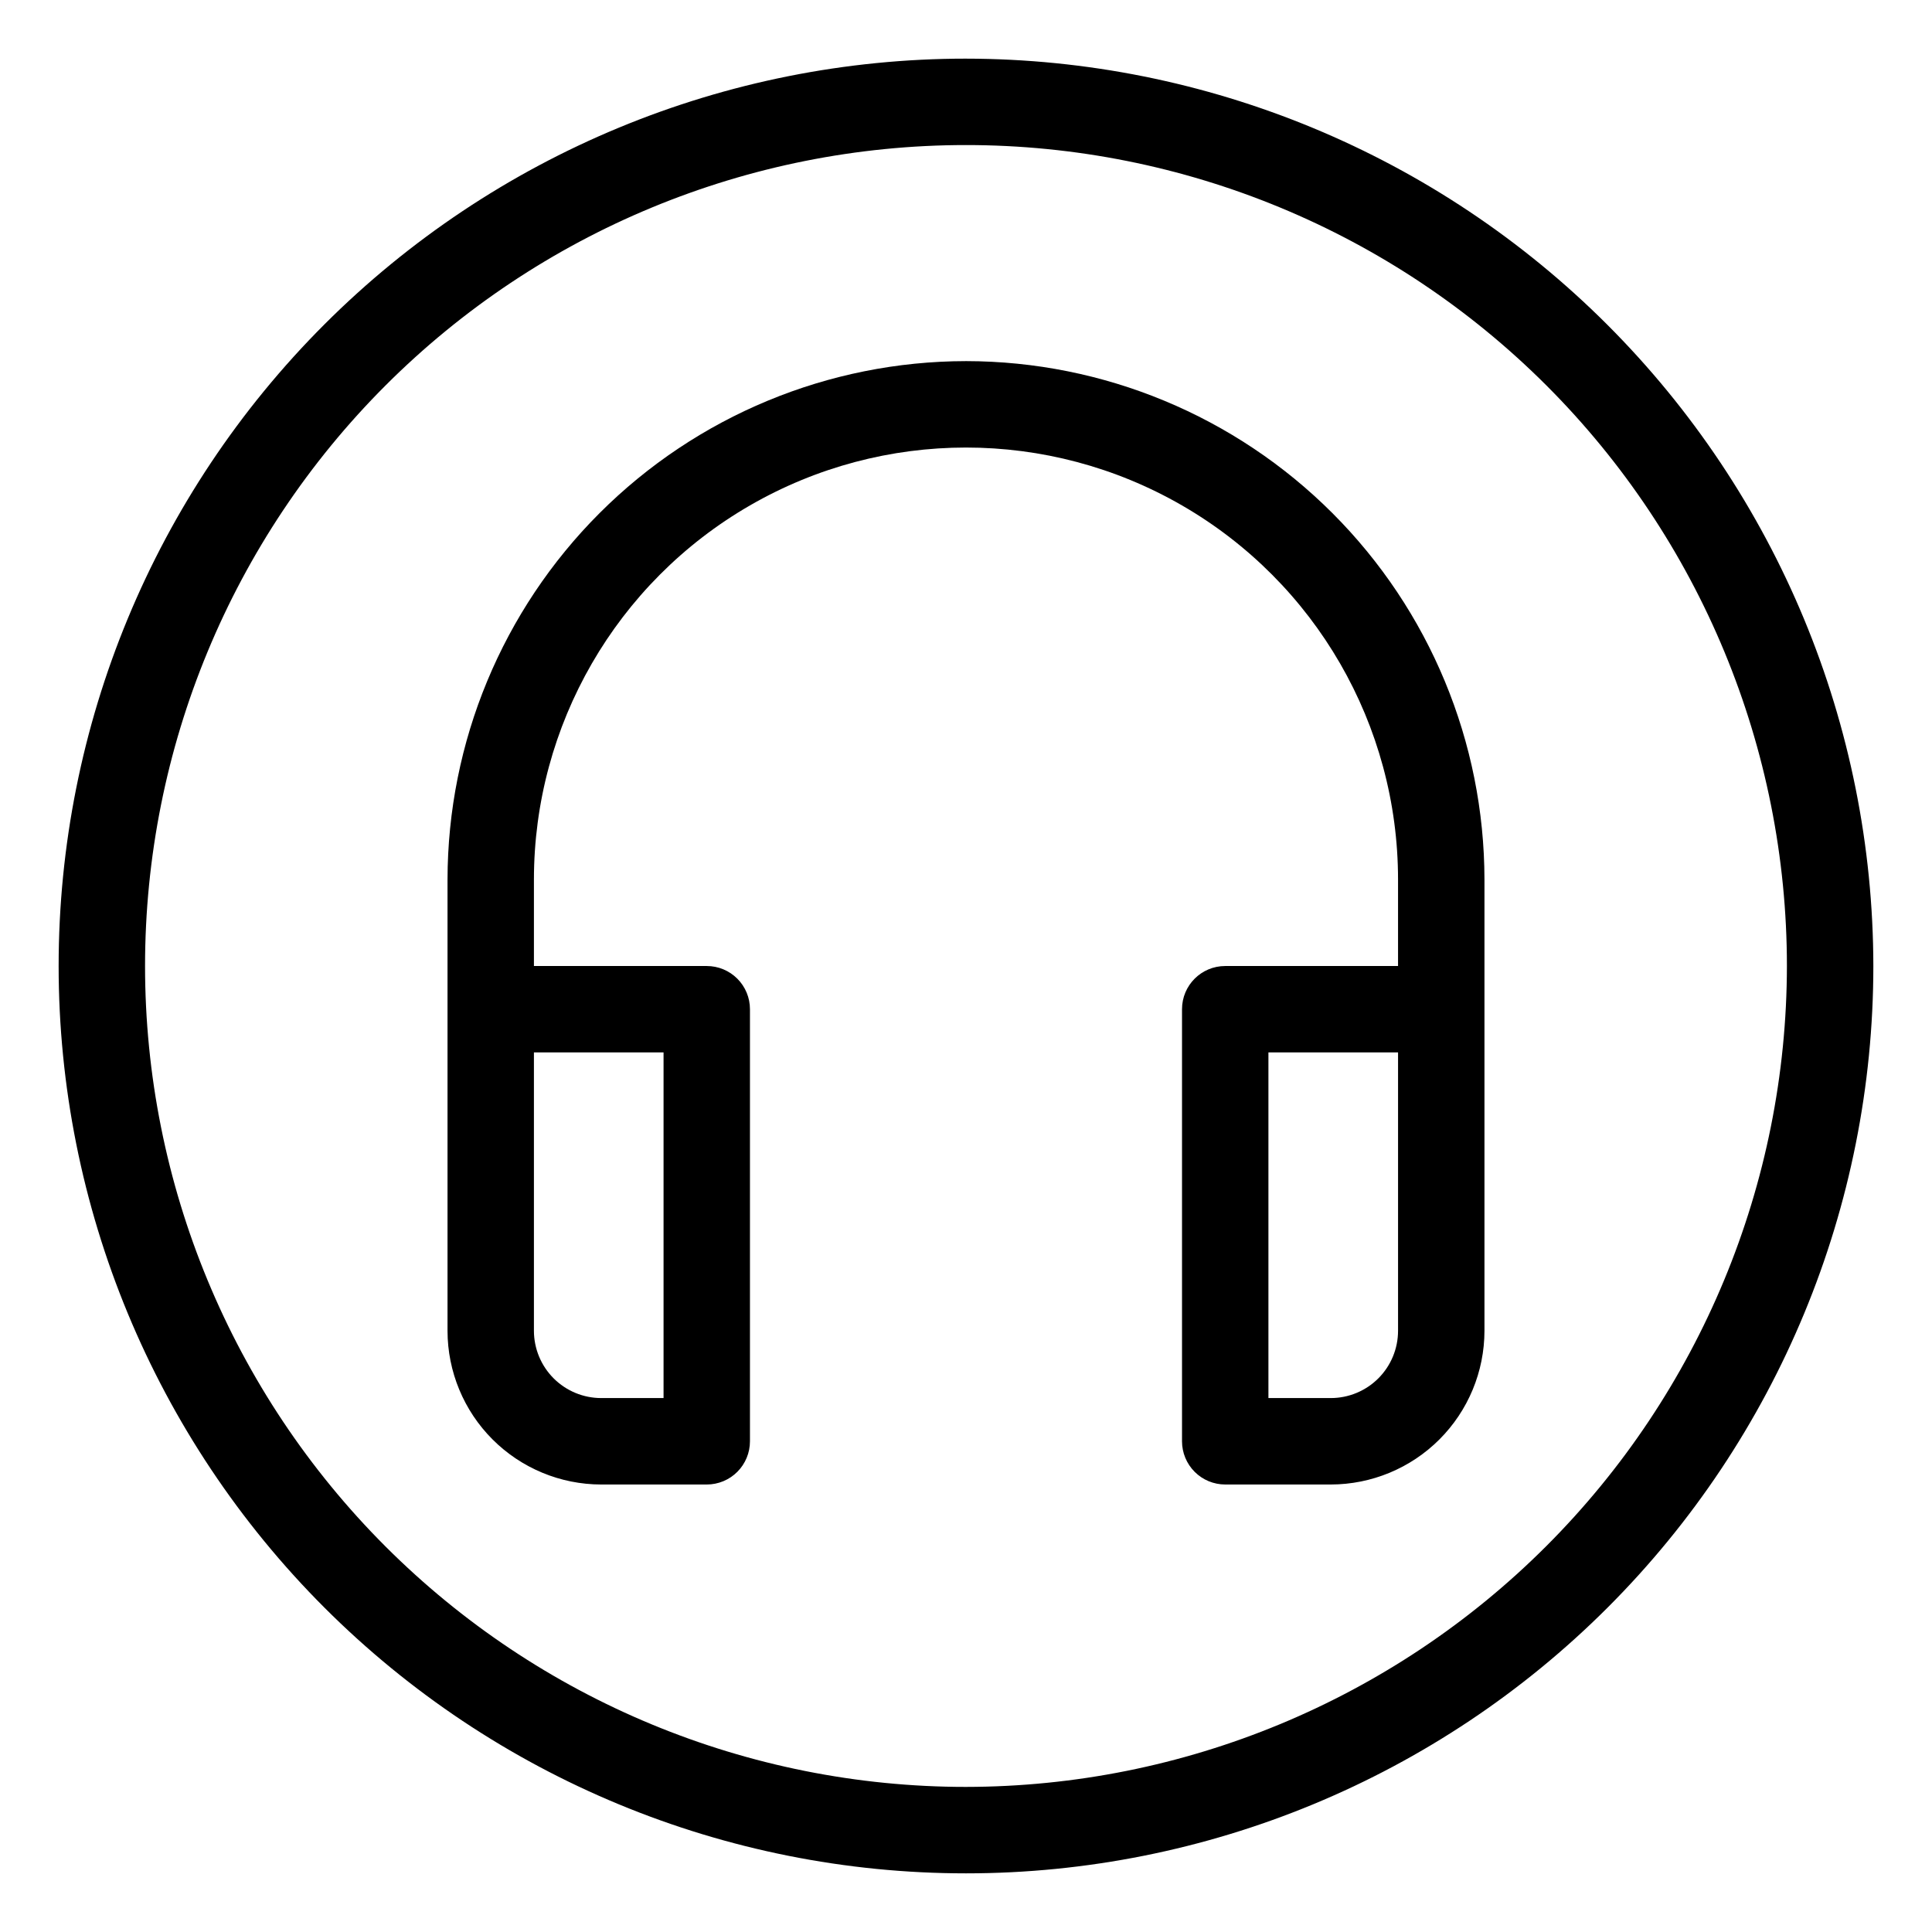
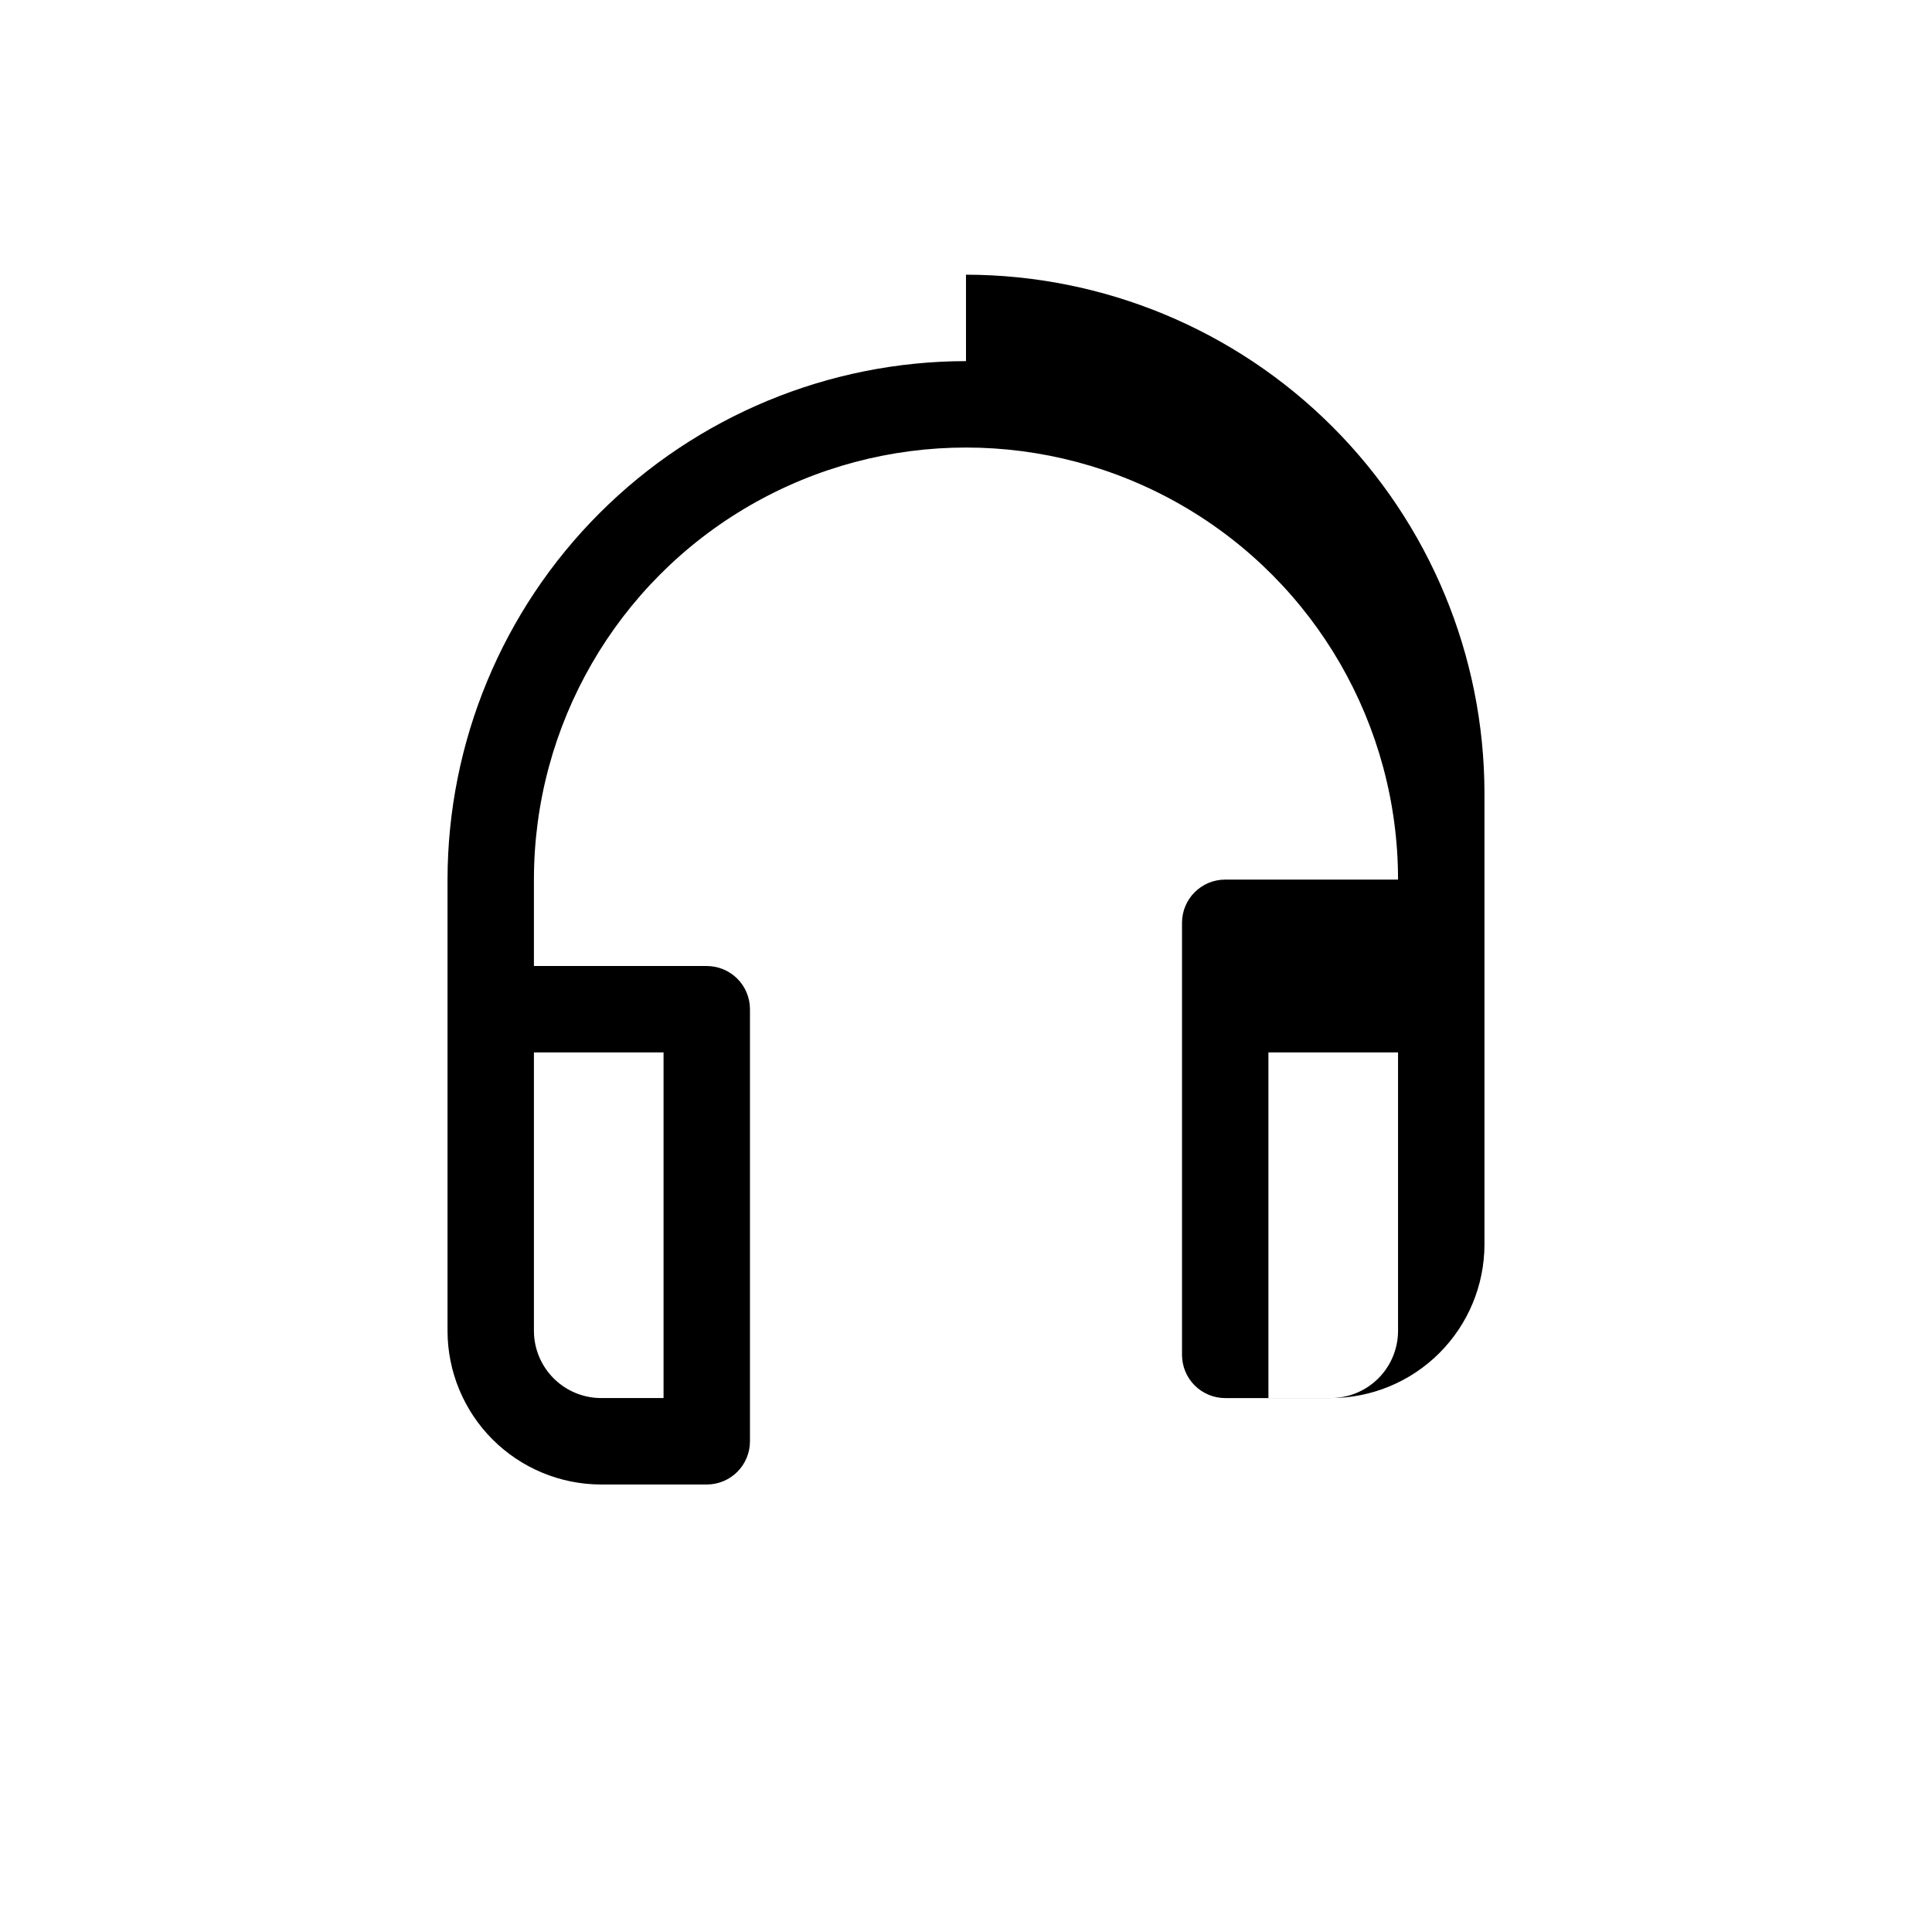
<svg xmlns="http://www.w3.org/2000/svg" fill="#000000" width="800px" height="800px" version="1.1" viewBox="144 144 512 512">
  <g>
-     <path d="m400 239.7c-36.43 0.039-71.355 14.527-97.117 40.289-25.758 25.758-40.246 60.684-40.285 97.113v119.59c0.012 10.797 4.305 21.145 11.938 28.777 7.633 7.633 17.984 11.93 28.777 11.941h27.984c3.039 0 5.949-1.207 8.098-3.356 2.148-2.148 3.352-5.059 3.352-8.098v-114.5c0-3.039-1.203-5.949-3.352-8.098-2.148-2.148-5.059-3.352-8.098-3.352h-45.801v-22.902c0-40.906 21.824-78.707 57.25-99.16 35.43-20.453 79.078-20.453 114.5 0s57.25 58.254 57.25 99.16v22.902h-45.801c-6.324 0-11.449 5.125-11.449 11.449v114.5c0 3.039 1.207 5.949 3.352 8.098 2.148 2.148 5.062 3.356 8.098 3.356h27.984c10.797-0.012 21.145-4.309 28.777-11.941 7.633-7.633 11.93-17.98 11.941-28.777v-119.59c-0.039-36.43-14.531-71.355-40.289-97.113-25.758-25.762-60.684-40.25-97.113-40.289zm-80.152 183.2v91.602h-16.535c-4.723-0.004-9.25-1.883-12.59-5.223s-5.219-7.871-5.227-12.594v-73.785zm194.65 73.785c-0.004 4.723-1.883 9.254-5.223 12.594s-7.871 5.219-12.594 5.223h-16.535v-91.602h34.352z" />
-     <path d="m400 159.54c-63.773 0-124.93 25.336-170.03 70.43s-70.43 106.25-70.43 170.03c0 63.77 25.336 124.93 70.43 170.03 45.094 45.094 106.25 70.426 170.03 70.426 63.77 0 124.93-25.332 170.03-70.426 45.094-45.098 70.426-106.26 70.426-170.03-0.074-63.75-25.43-124.87-70.508-169.95-45.078-45.078-106.2-70.434-169.95-70.508zm0 458.01c-57.699 0-113.04-22.918-153.84-63.719-40.801-40.801-63.719-96.133-63.719-153.83s22.918-113.04 63.719-153.84c40.801-40.801 96.137-63.719 153.84-63.719s113.03 22.918 153.83 63.719c40.801 40.801 63.719 96.137 63.719 153.84-0.062 57.68-23.004 112.98-63.789 153.76-40.785 40.785-96.082 63.727-153.76 63.789z" />
+     <path d="m400 239.7c-36.43 0.039-71.355 14.527-97.117 40.289-25.758 25.758-40.246 60.684-40.285 97.113v119.59c0.012 10.797 4.305 21.145 11.938 28.777 7.633 7.633 17.984 11.93 28.777 11.941h27.984c3.039 0 5.949-1.207 8.098-3.356 2.148-2.148 3.352-5.059 3.352-8.098v-114.5c0-3.039-1.203-5.949-3.352-8.098-2.148-2.148-5.059-3.352-8.098-3.352h-45.801v-22.902c0-40.906 21.824-78.707 57.25-99.16 35.43-20.453 79.078-20.453 114.5 0s57.25 58.254 57.25 99.16h-45.801c-6.324 0-11.449 5.125-11.449 11.449v114.5c0 3.039 1.207 5.949 3.352 8.098 2.148 2.148 5.062 3.356 8.098 3.356h27.984c10.797-0.012 21.145-4.309 28.777-11.941 7.633-7.633 11.93-17.98 11.941-28.777v-119.59c-0.039-36.43-14.531-71.355-40.289-97.113-25.758-25.762-60.684-40.25-97.113-40.289zm-80.152 183.2v91.602h-16.535c-4.723-0.004-9.25-1.883-12.59-5.223s-5.219-7.871-5.227-12.594v-73.785zm194.65 73.785c-0.004 4.723-1.883 9.254-5.223 12.594s-7.871 5.219-12.594 5.223h-16.535v-91.602h34.352z" />
  </g>
</svg>